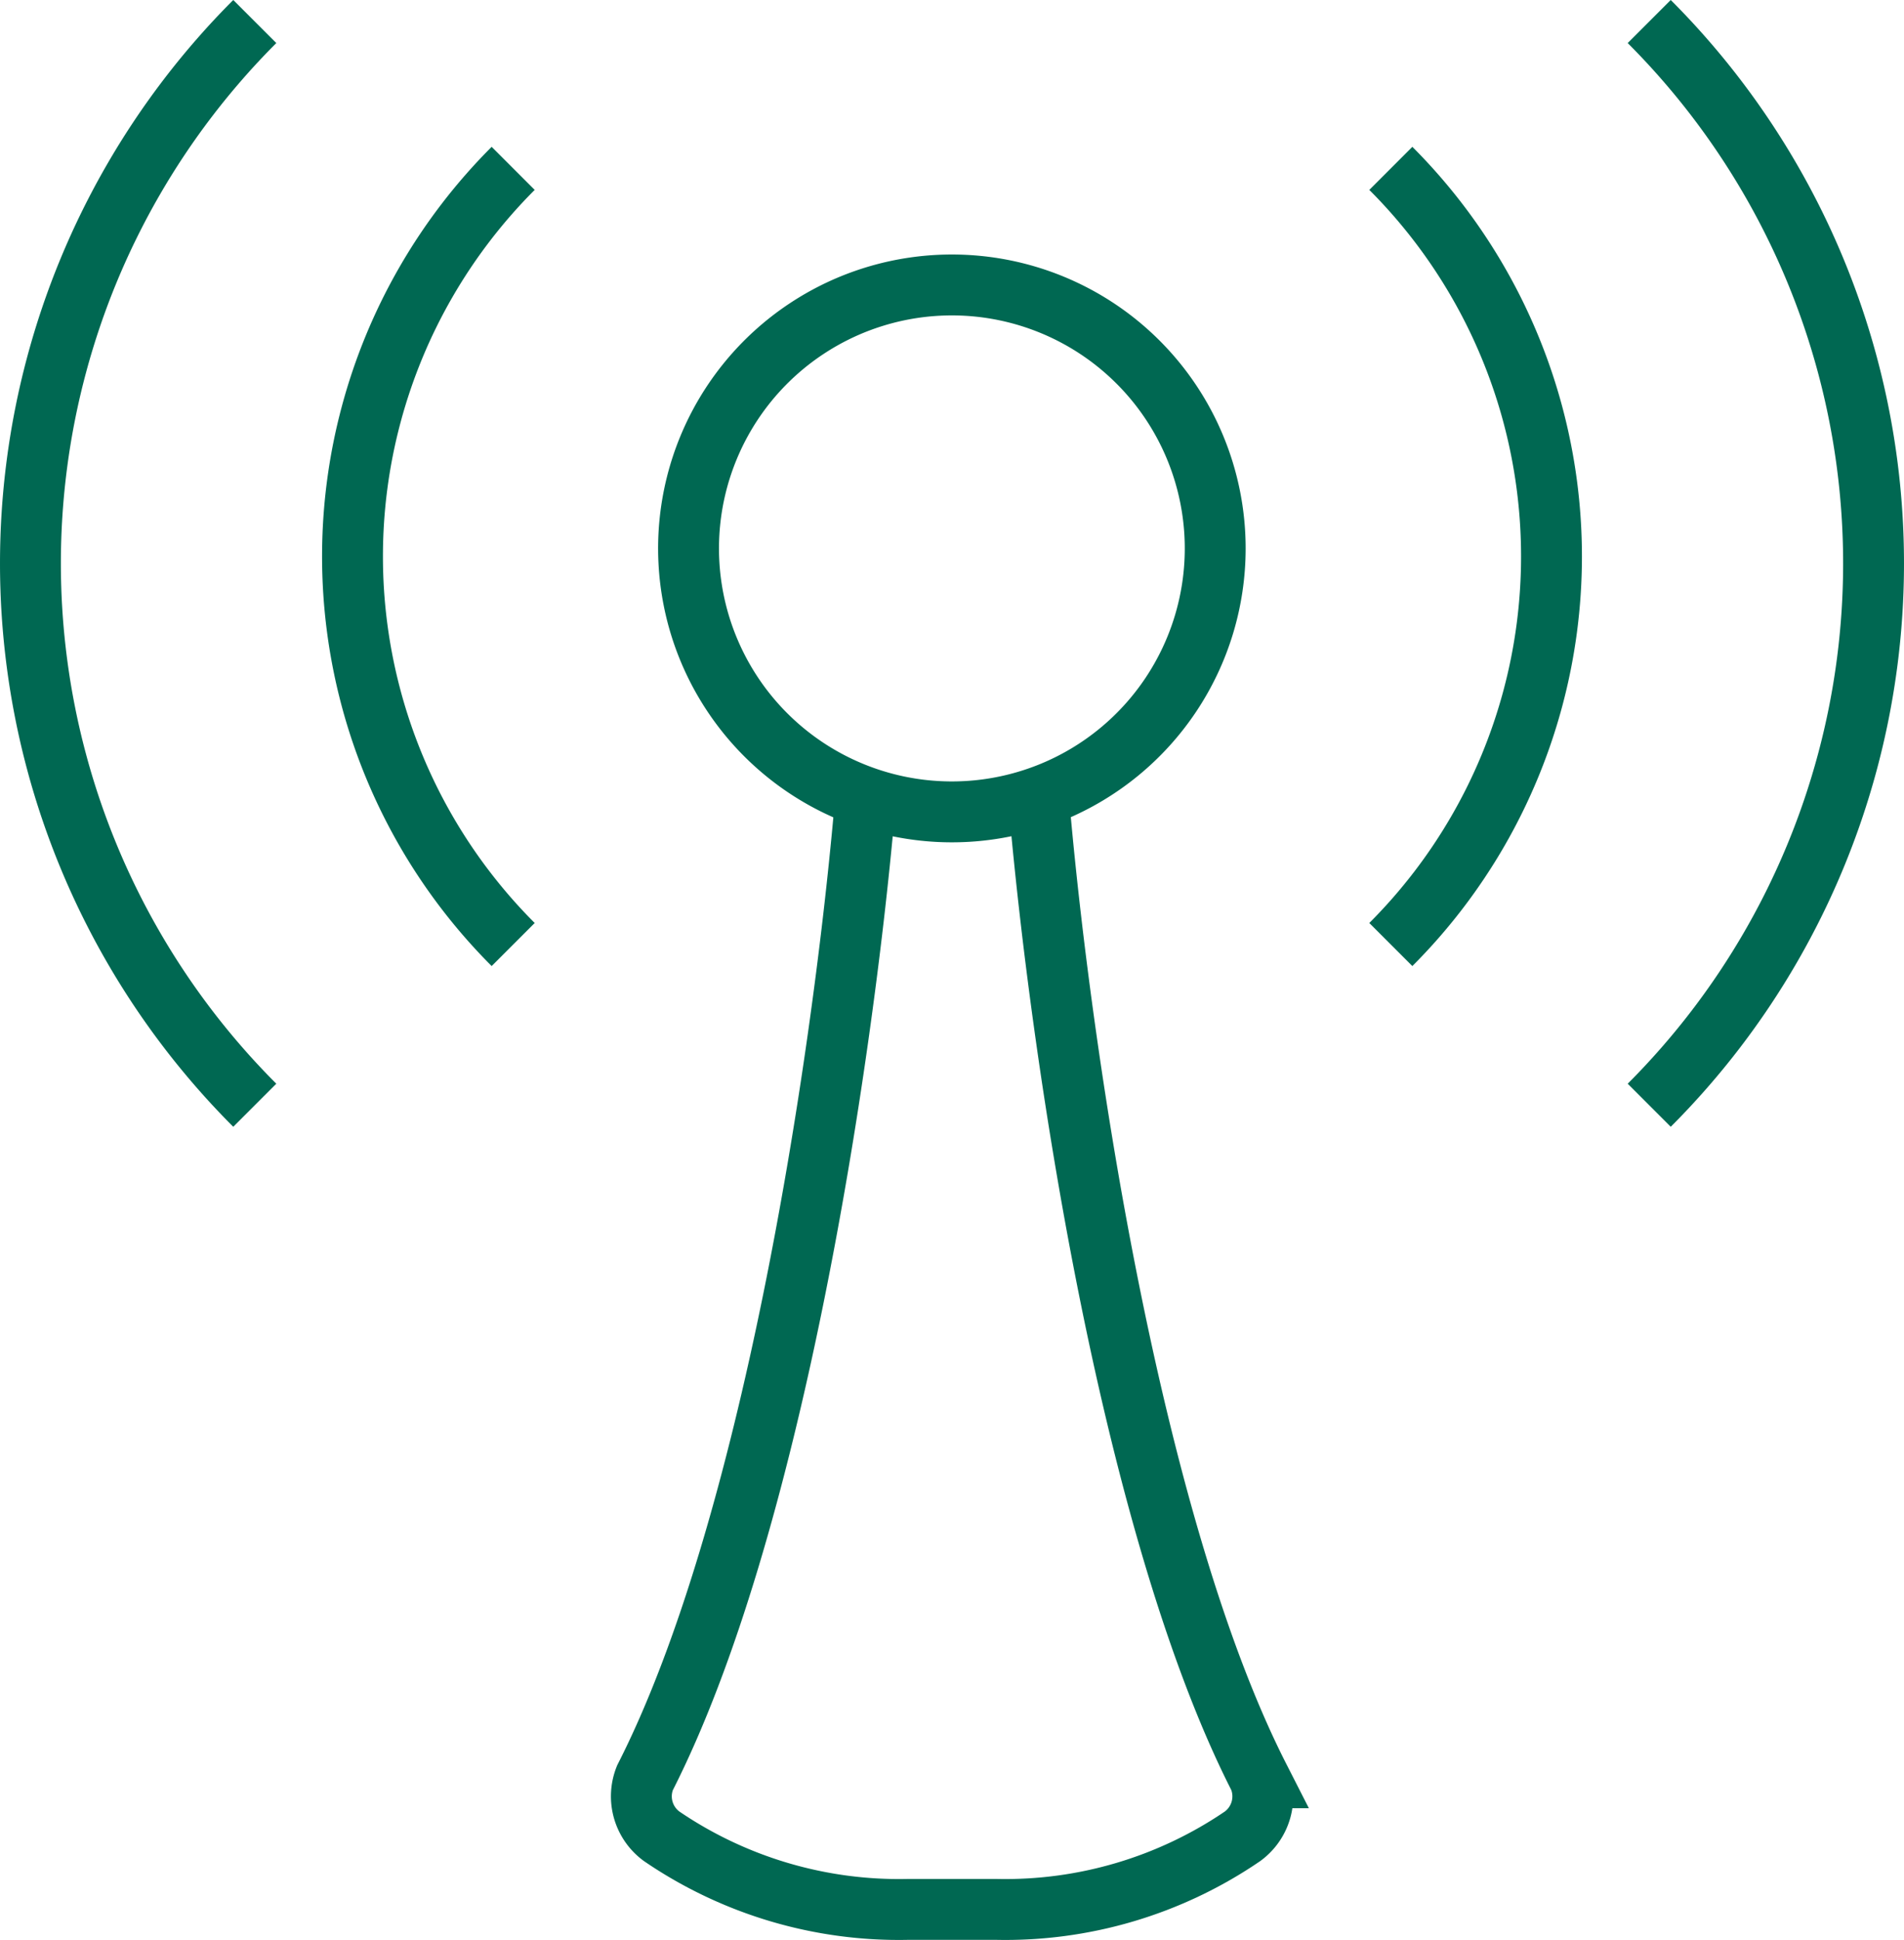
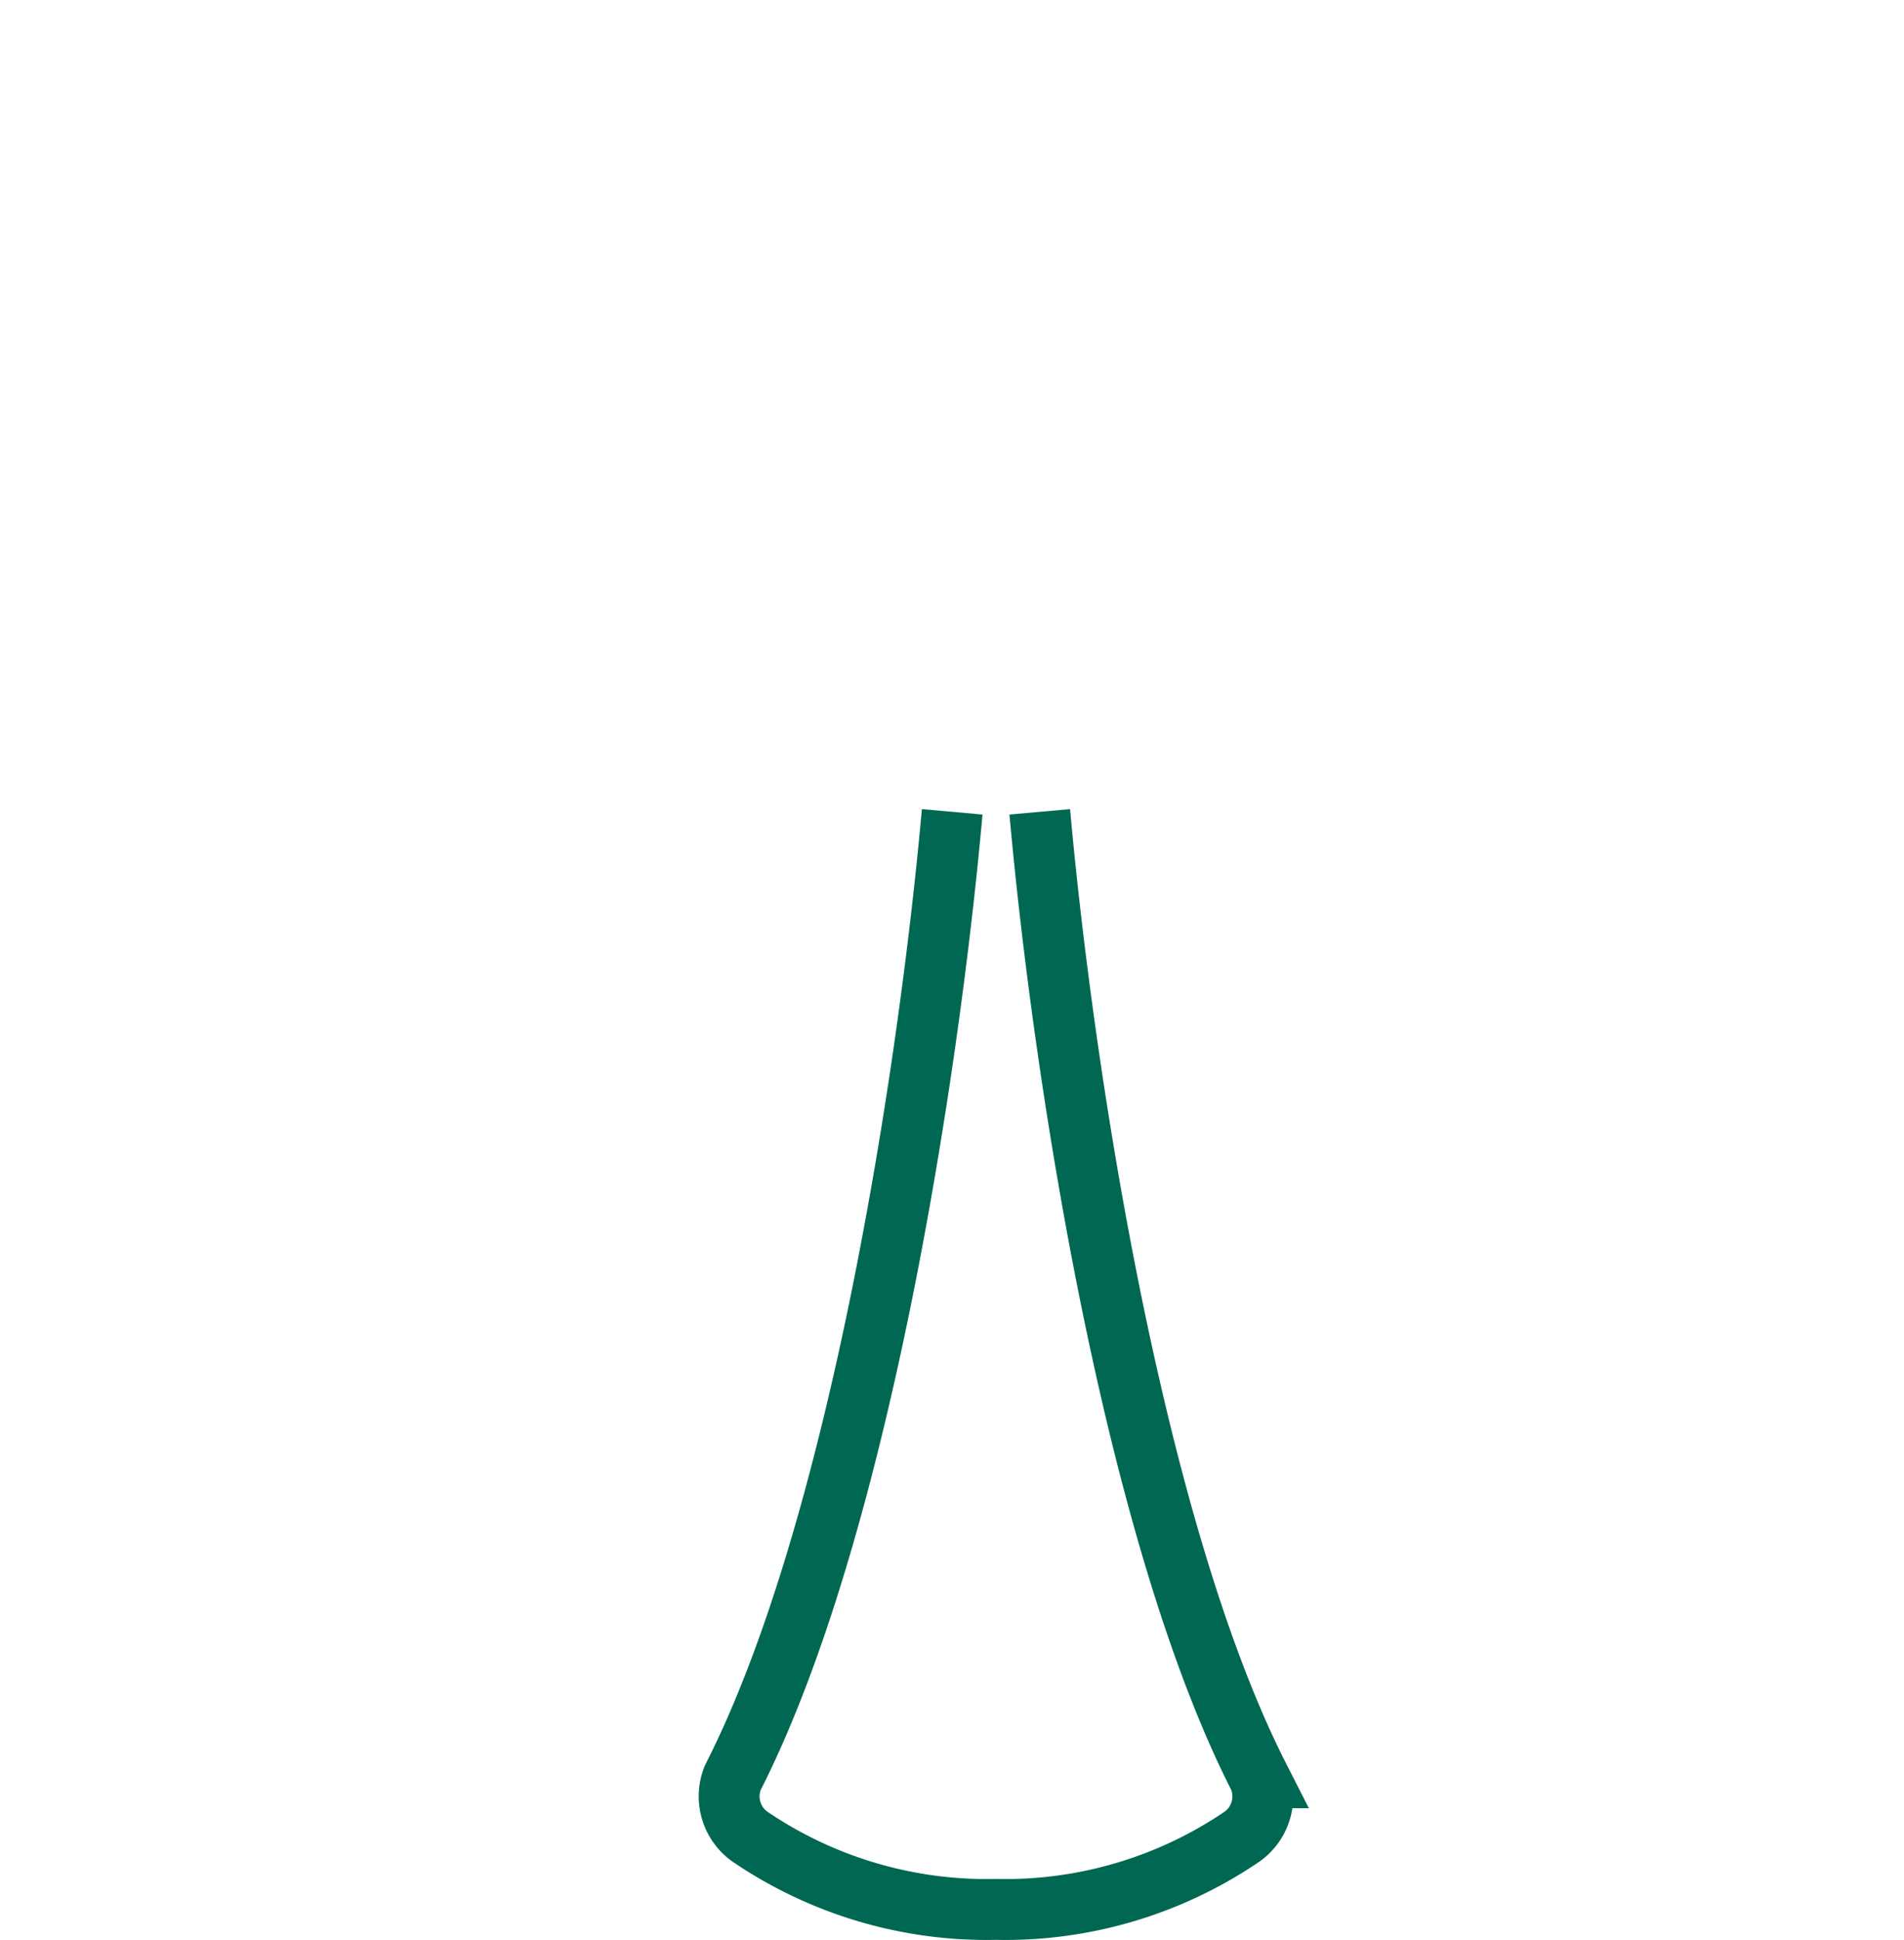
<svg xmlns="http://www.w3.org/2000/svg" width="62.558" height="63.707" viewBox="0 0 62.558 63.707">
  <g id="Grupo_14" data-name="Grupo 14" transform="translate(-289 -210.293)">
-     <path id="Trazado_73" data-name="Trazado 73" d="M317.018,229c.764,8.556,3.083,23.626,7.209,31.721a1.624,1.624,0,0,1-.548,1.923,13.834,13.834,0,0,1-8.1,2.4h-2.884a13.834,13.834,0,0,1-8.1-2.4,1.624,1.624,0,0,1-.548-1.923c4.127-8.095,6.445-23.165,7.209-31.721" transform="translate(6.145 7.953)" fill="none" stroke="#006852" stroke-miterlimit="10" stroke-width="2" />
-     <path id="Trazado_74" data-name="Trazado 74" d="M302.618,239.833a18.023,18.023,0,0,1,0-25.489" transform="translate(3.243 1.478)" fill="none" stroke="#006852" stroke-miterlimit="10" stroke-width="2" />
-     <path id="Trazado_75" data-name="Trazado 75" d="M297.371,246.589a25.165,25.165,0,0,1,0-35.589" fill="none" stroke="#006852" stroke-miterlimit="10" stroke-width="2" />
-     <path id="Trazado_76" data-name="Trazado 76" d="M321,239.833a18.023,18.023,0,0,0,0-25.489" transform="translate(13.697 1.478)" fill="none" stroke="#006852" stroke-miterlimit="10" stroke-width="2" />
-     <path id="Trazado_77" data-name="Trazado 77" d="M326.888,246.589a25.165,25.165,0,0,0,0-35.589" transform="translate(16.299)" fill="none" stroke="#006852" stroke-miterlimit="10" stroke-width="2" />
-     <path id="Trazado_78" data-name="Trazado 78" d="M322.3,225.652A8.652,8.652,0,1,1,313.651,217,8.652,8.652,0,0,1,322.3,225.652Z" transform="translate(6.627 2.651)" fill="none" stroke="#006852" stroke-miterlimit="10" stroke-width="2" />
+     <path id="Trazado_73" data-name="Trazado 73" d="M317.018,229c.764,8.556,3.083,23.626,7.209,31.721a1.624,1.624,0,0,1-.548,1.923,13.834,13.834,0,0,1-8.1,2.4a13.834,13.834,0,0,1-8.1-2.4,1.624,1.624,0,0,1-.548-1.923c4.127-8.095,6.445-23.165,7.209-31.721" transform="translate(6.145 7.953)" fill="none" stroke="#006852" stroke-miterlimit="10" stroke-width="2" />
  </g>
</svg>